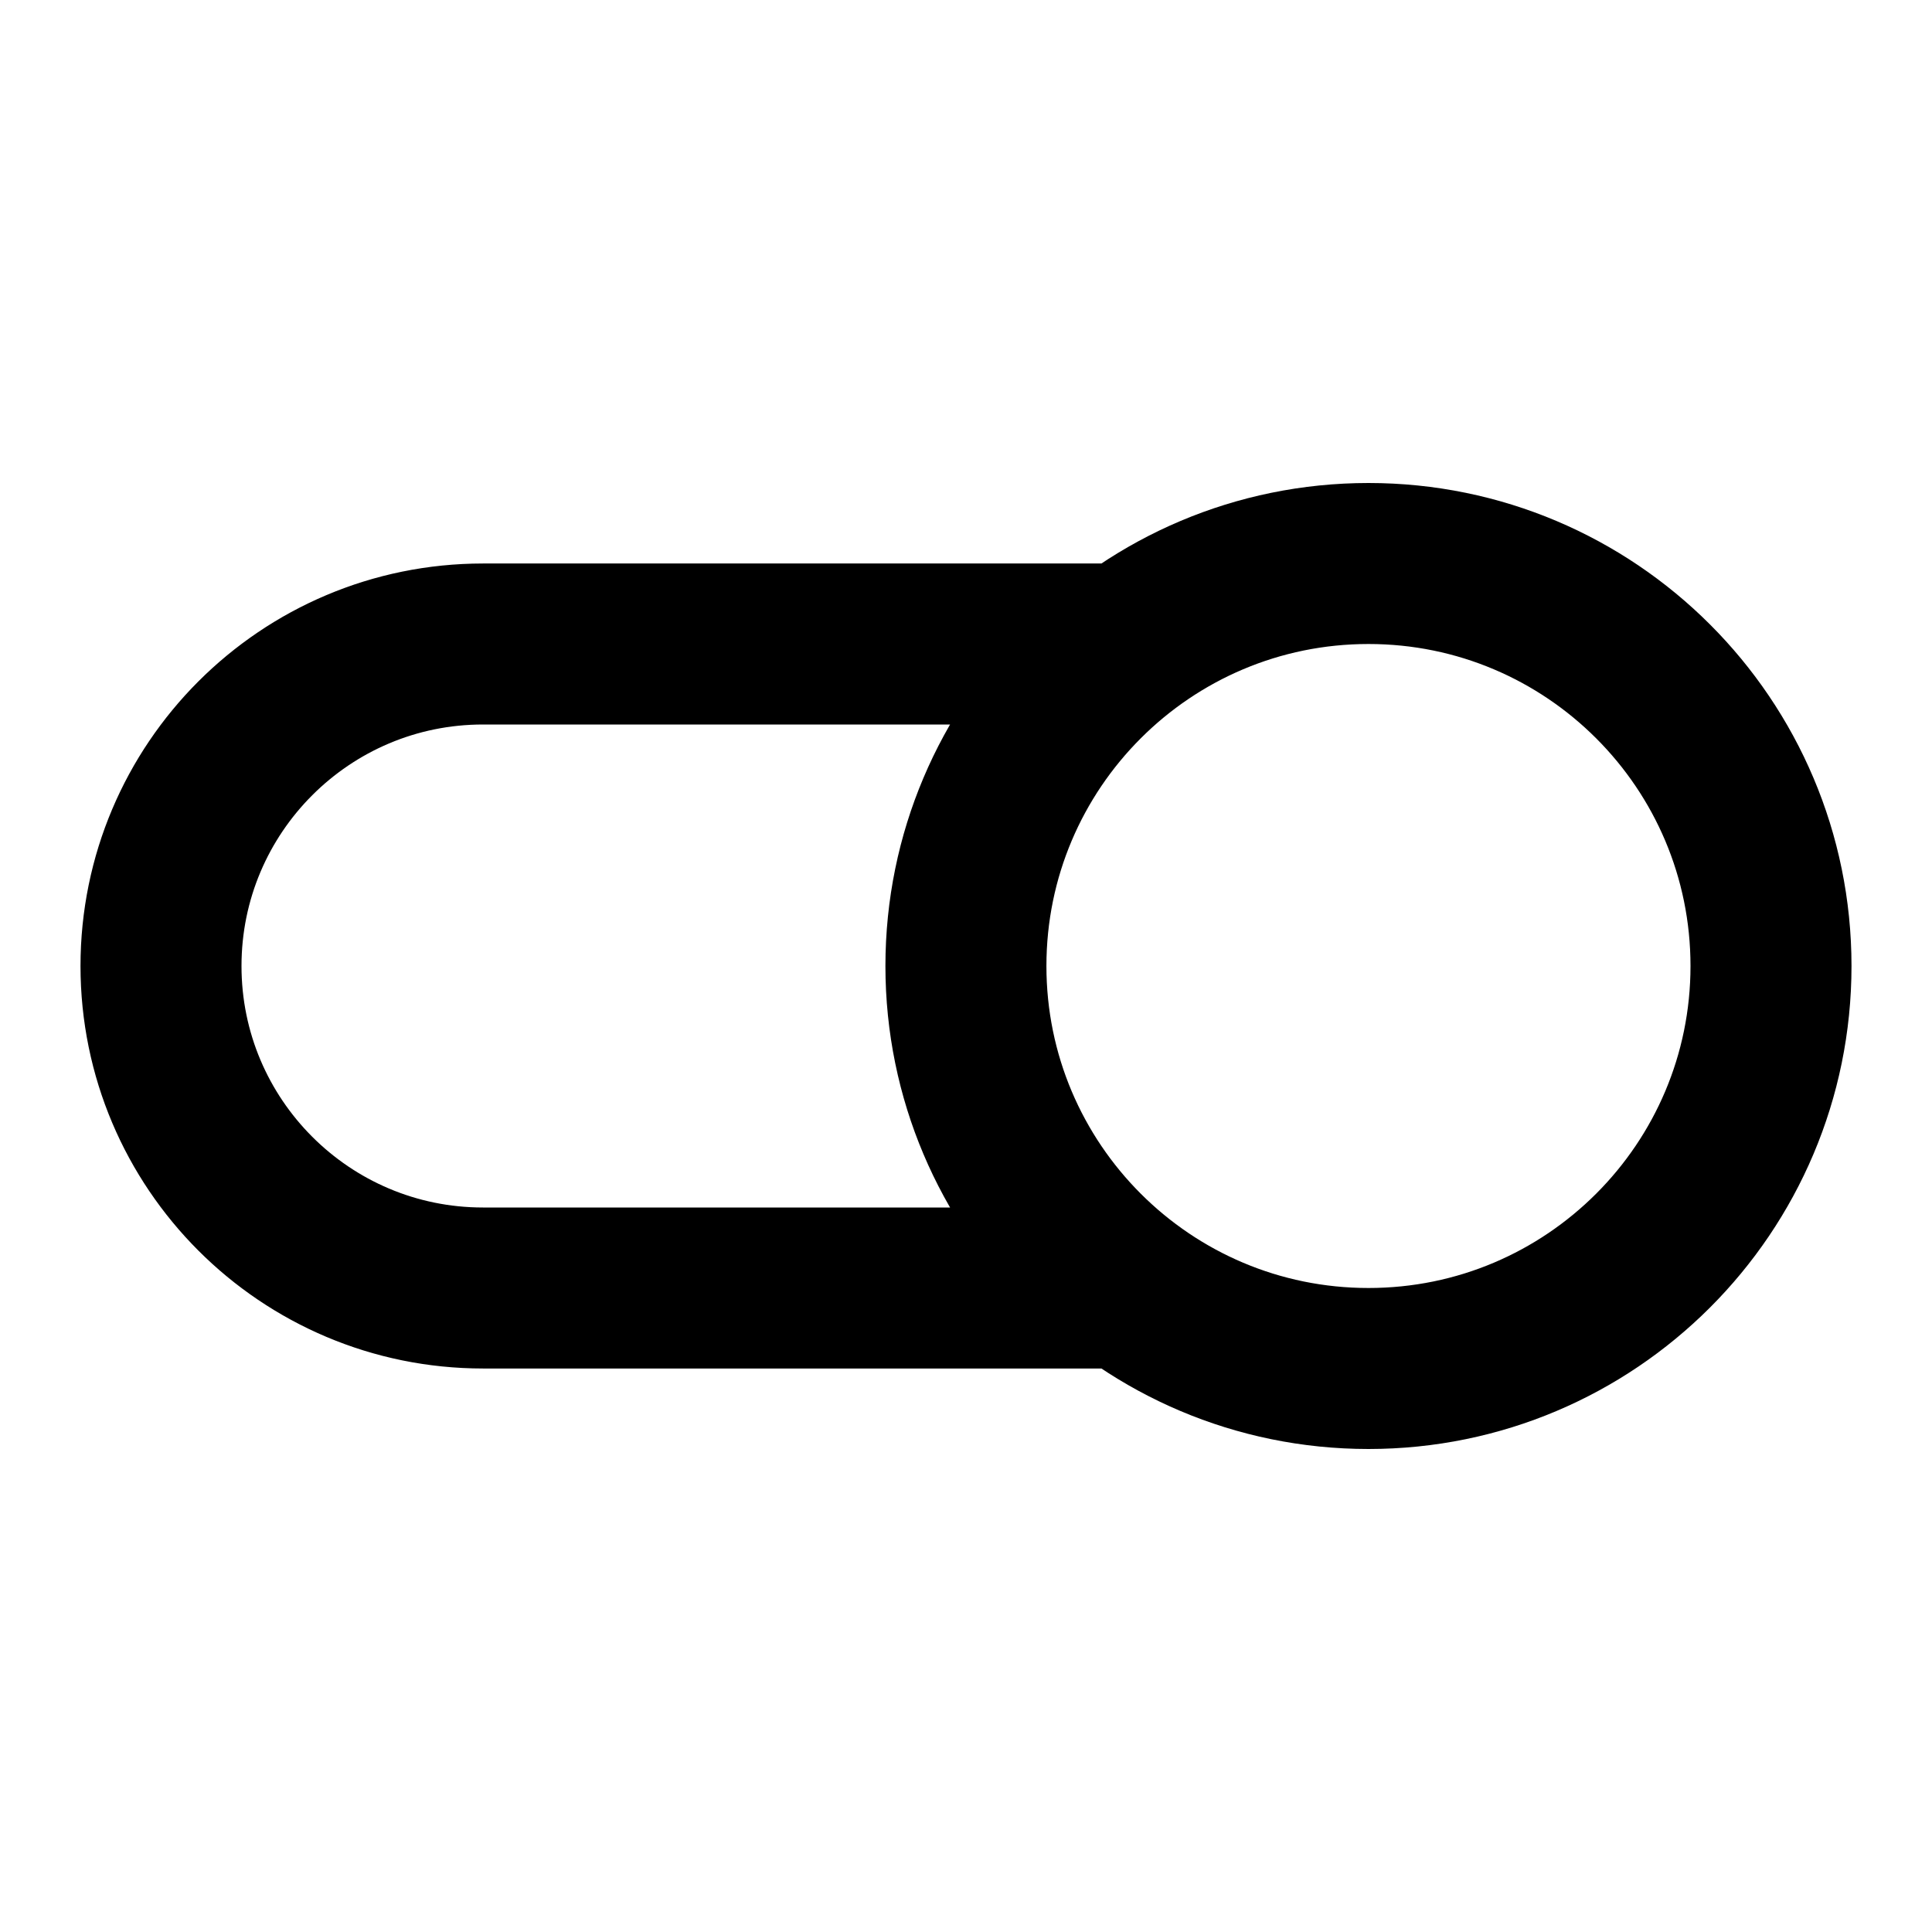
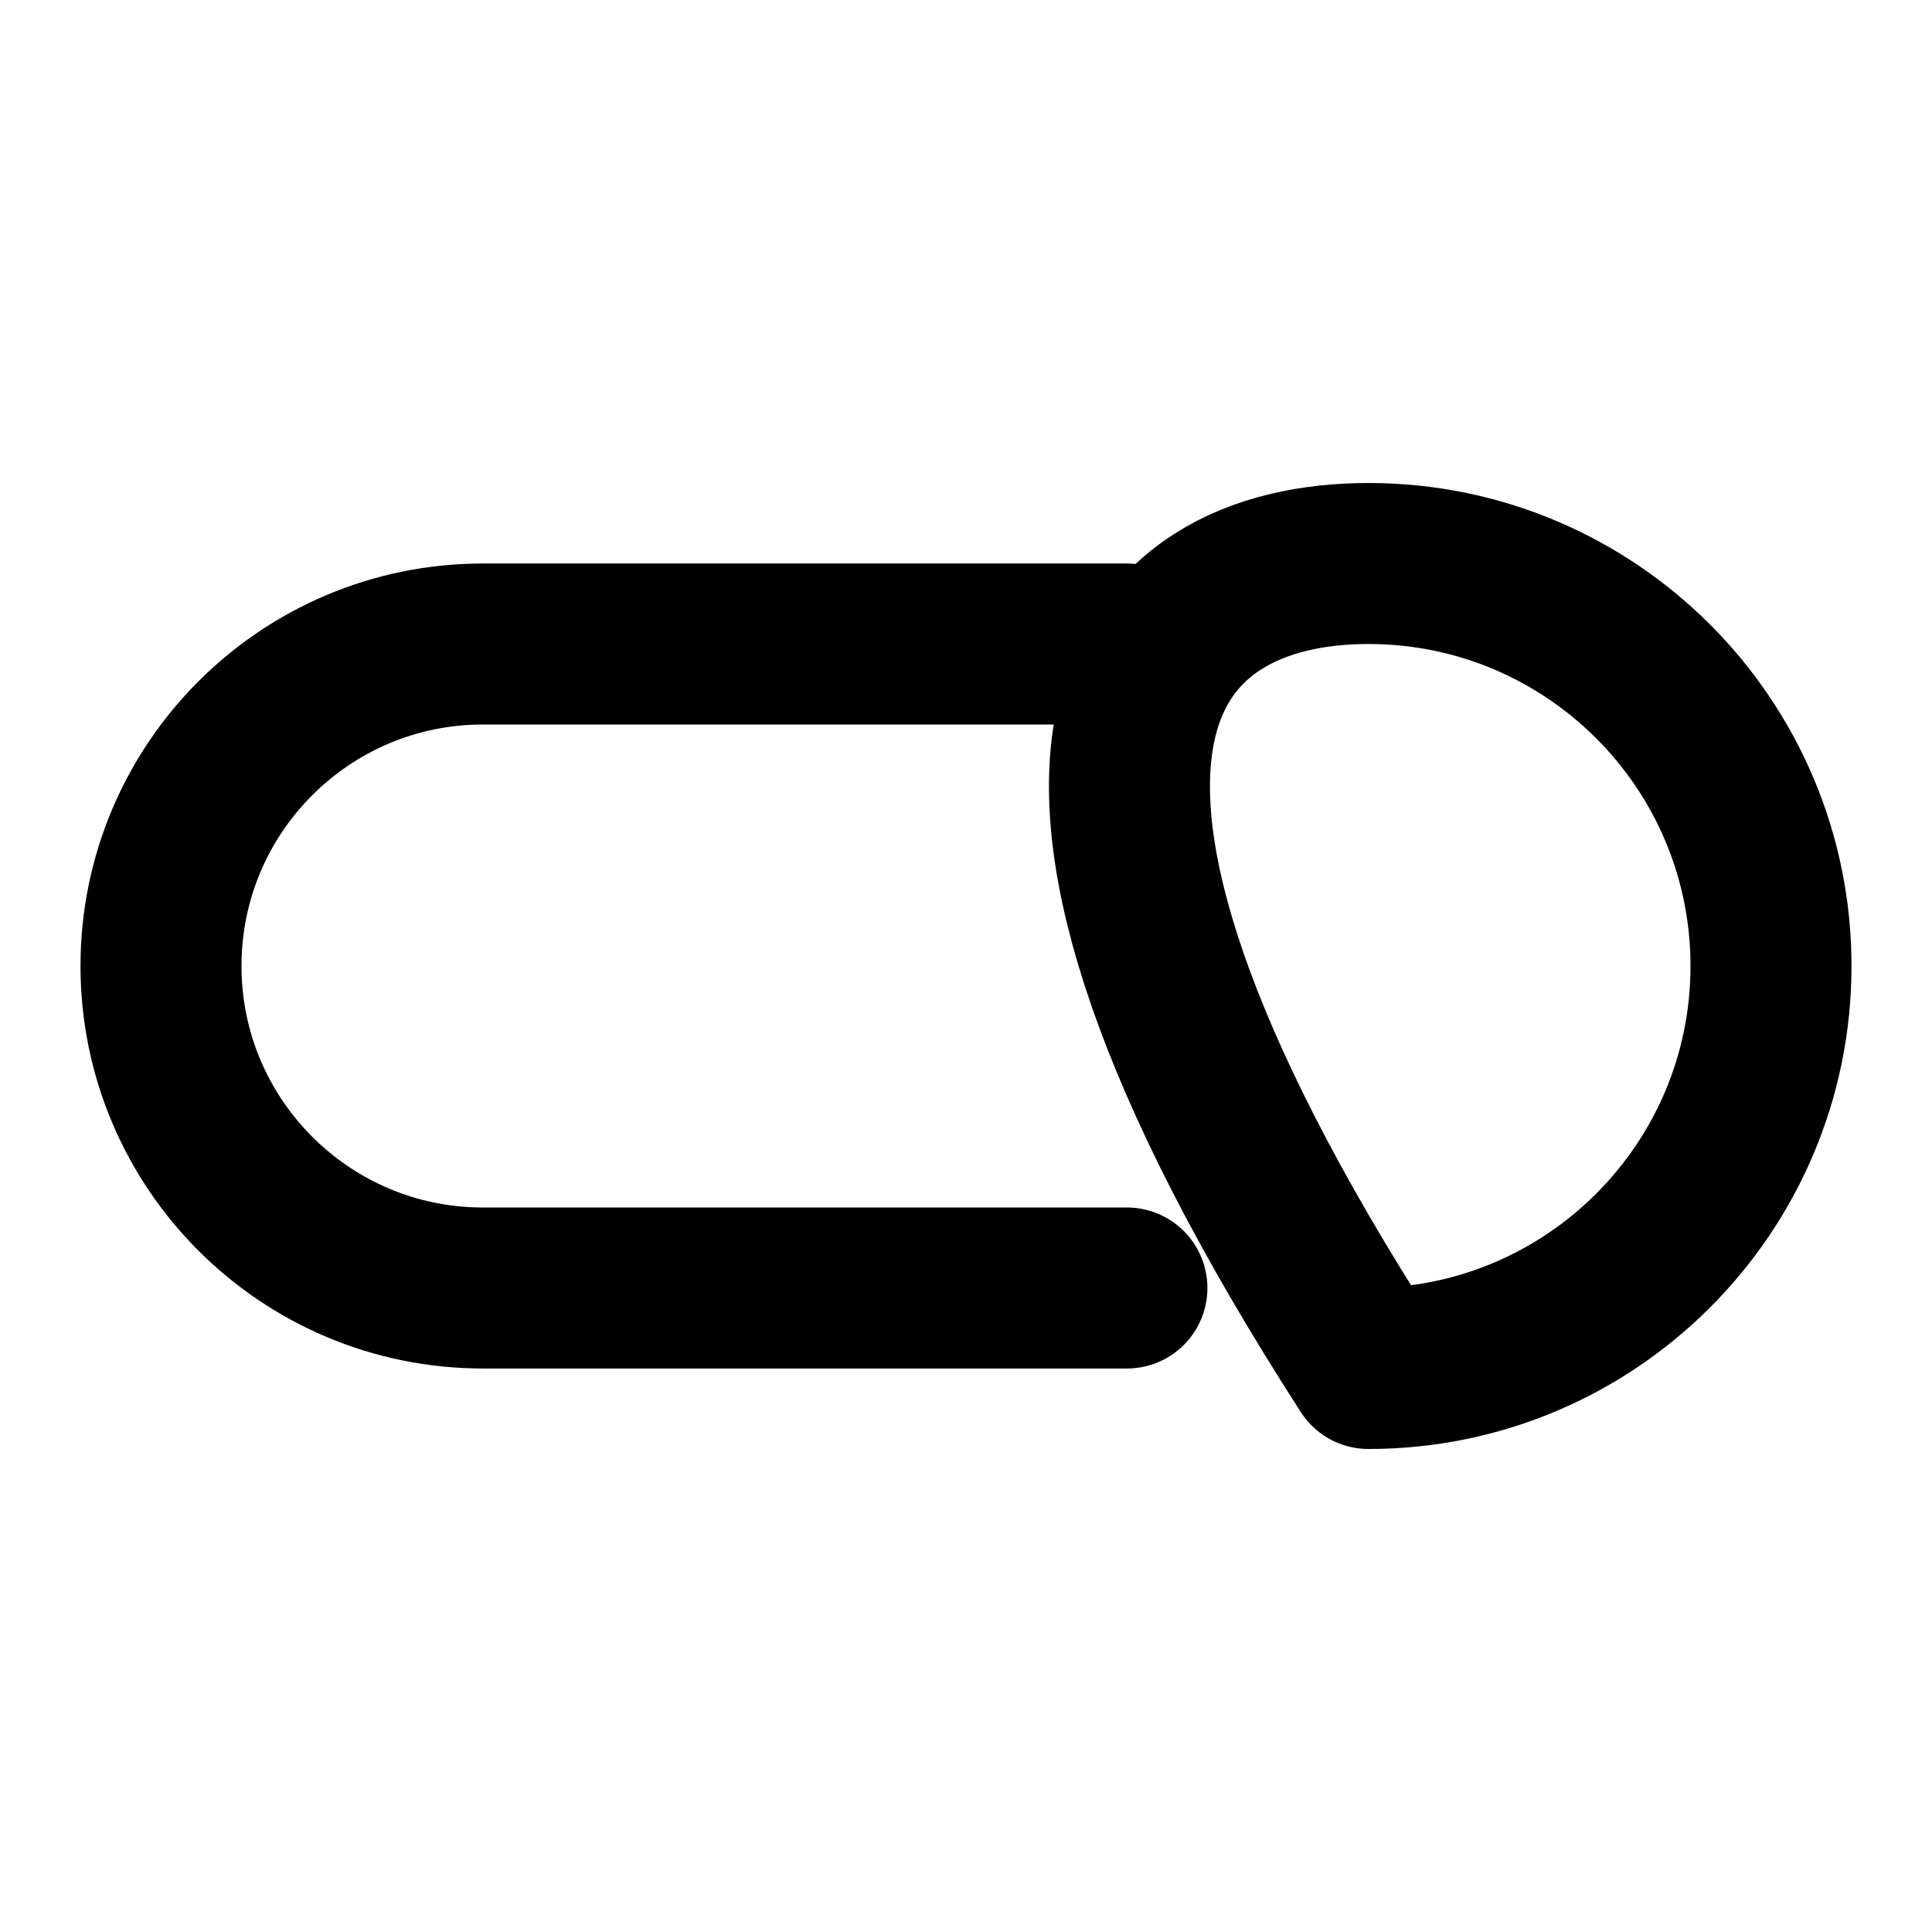
<svg xmlns="http://www.w3.org/2000/svg" width="800px" height="800px" viewBox="0 0 24 24" fill="none">
-   <path d="M13.999 16H6C3.791 16 2 14.209 2 12C2 9.791 3.791 8 6 8H13.999M22 12C22 14.761 19.761 17 17 17C14.238 17 11.999 14.761 11.999 12C11.999 9.239 14.238 7 17 7C19.761 7 22 9.239 22 12Z" stroke="#000000" stroke-width="2" stroke-linecap="round" stroke-linejoin="round" />
+   <path d="M13.999 16H6C3.791 16 2 14.209 2 12C2 9.791 3.791 8 6 8H13.999M22 12C22 14.761 19.761 17 17 17C11.999 9.239 14.238 7 17 7C19.761 7 22 9.239 22 12Z" stroke="#000000" stroke-width="2" stroke-linecap="round" stroke-linejoin="round" />
</svg>